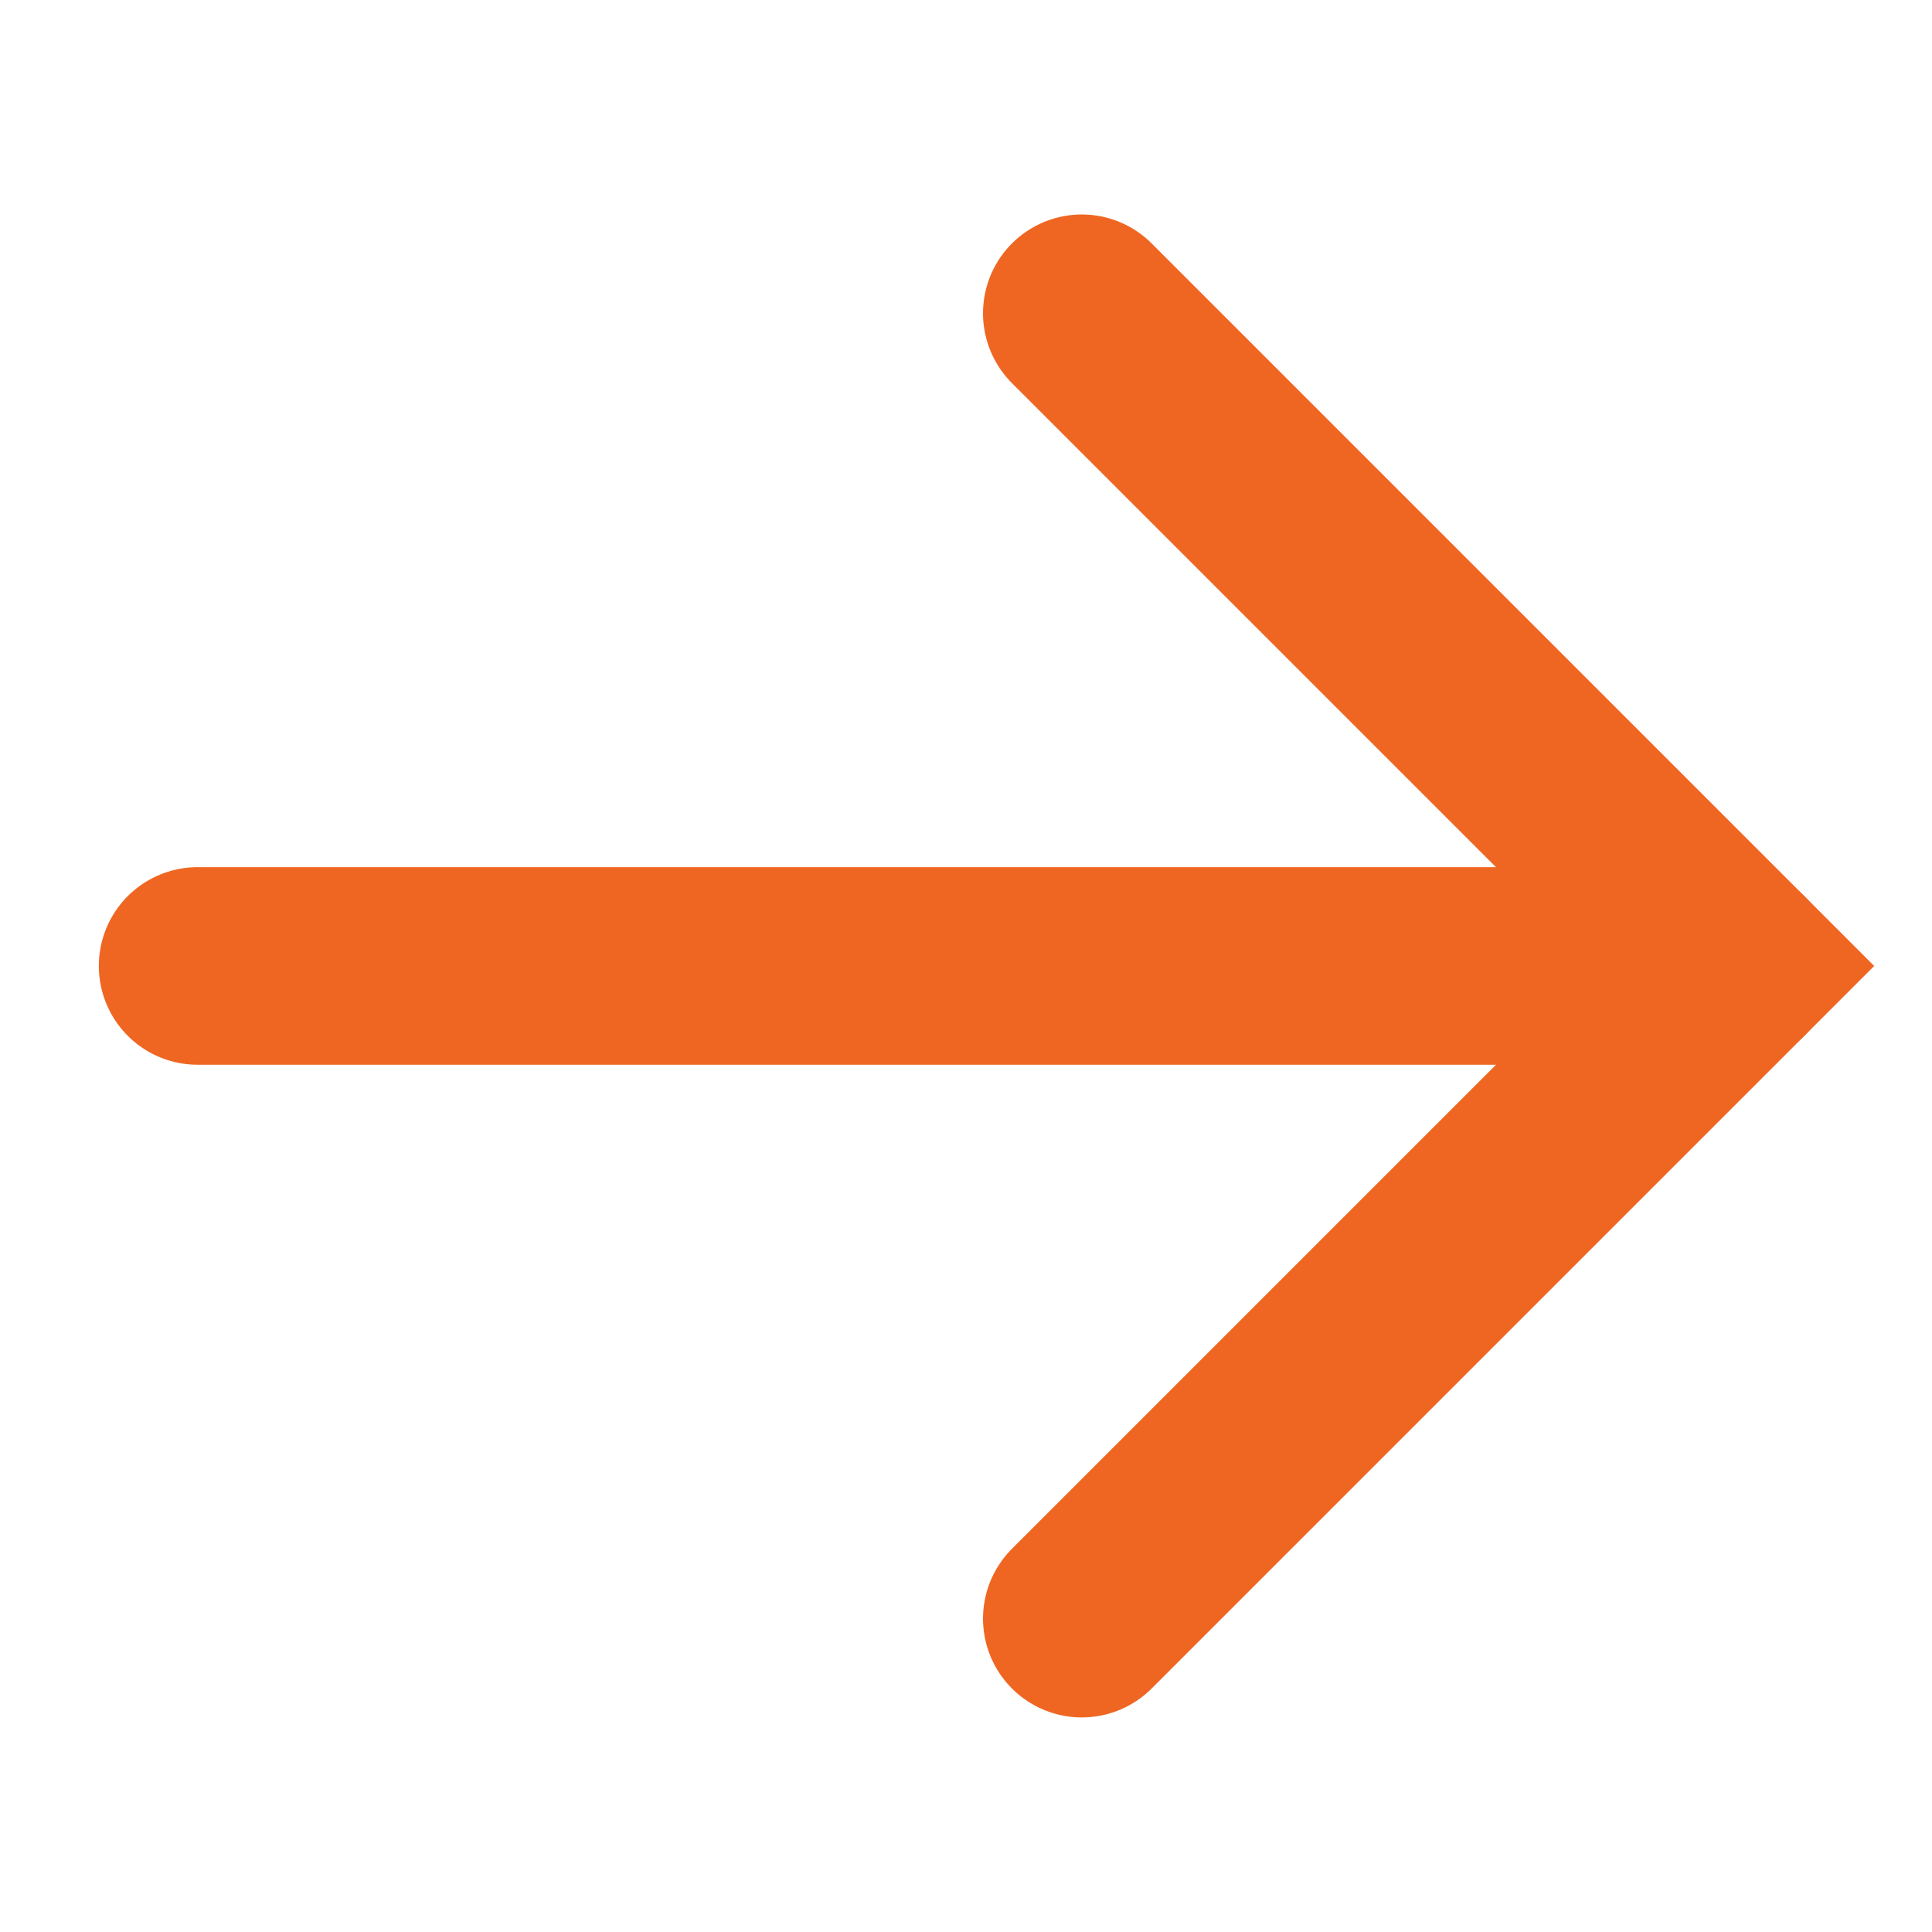
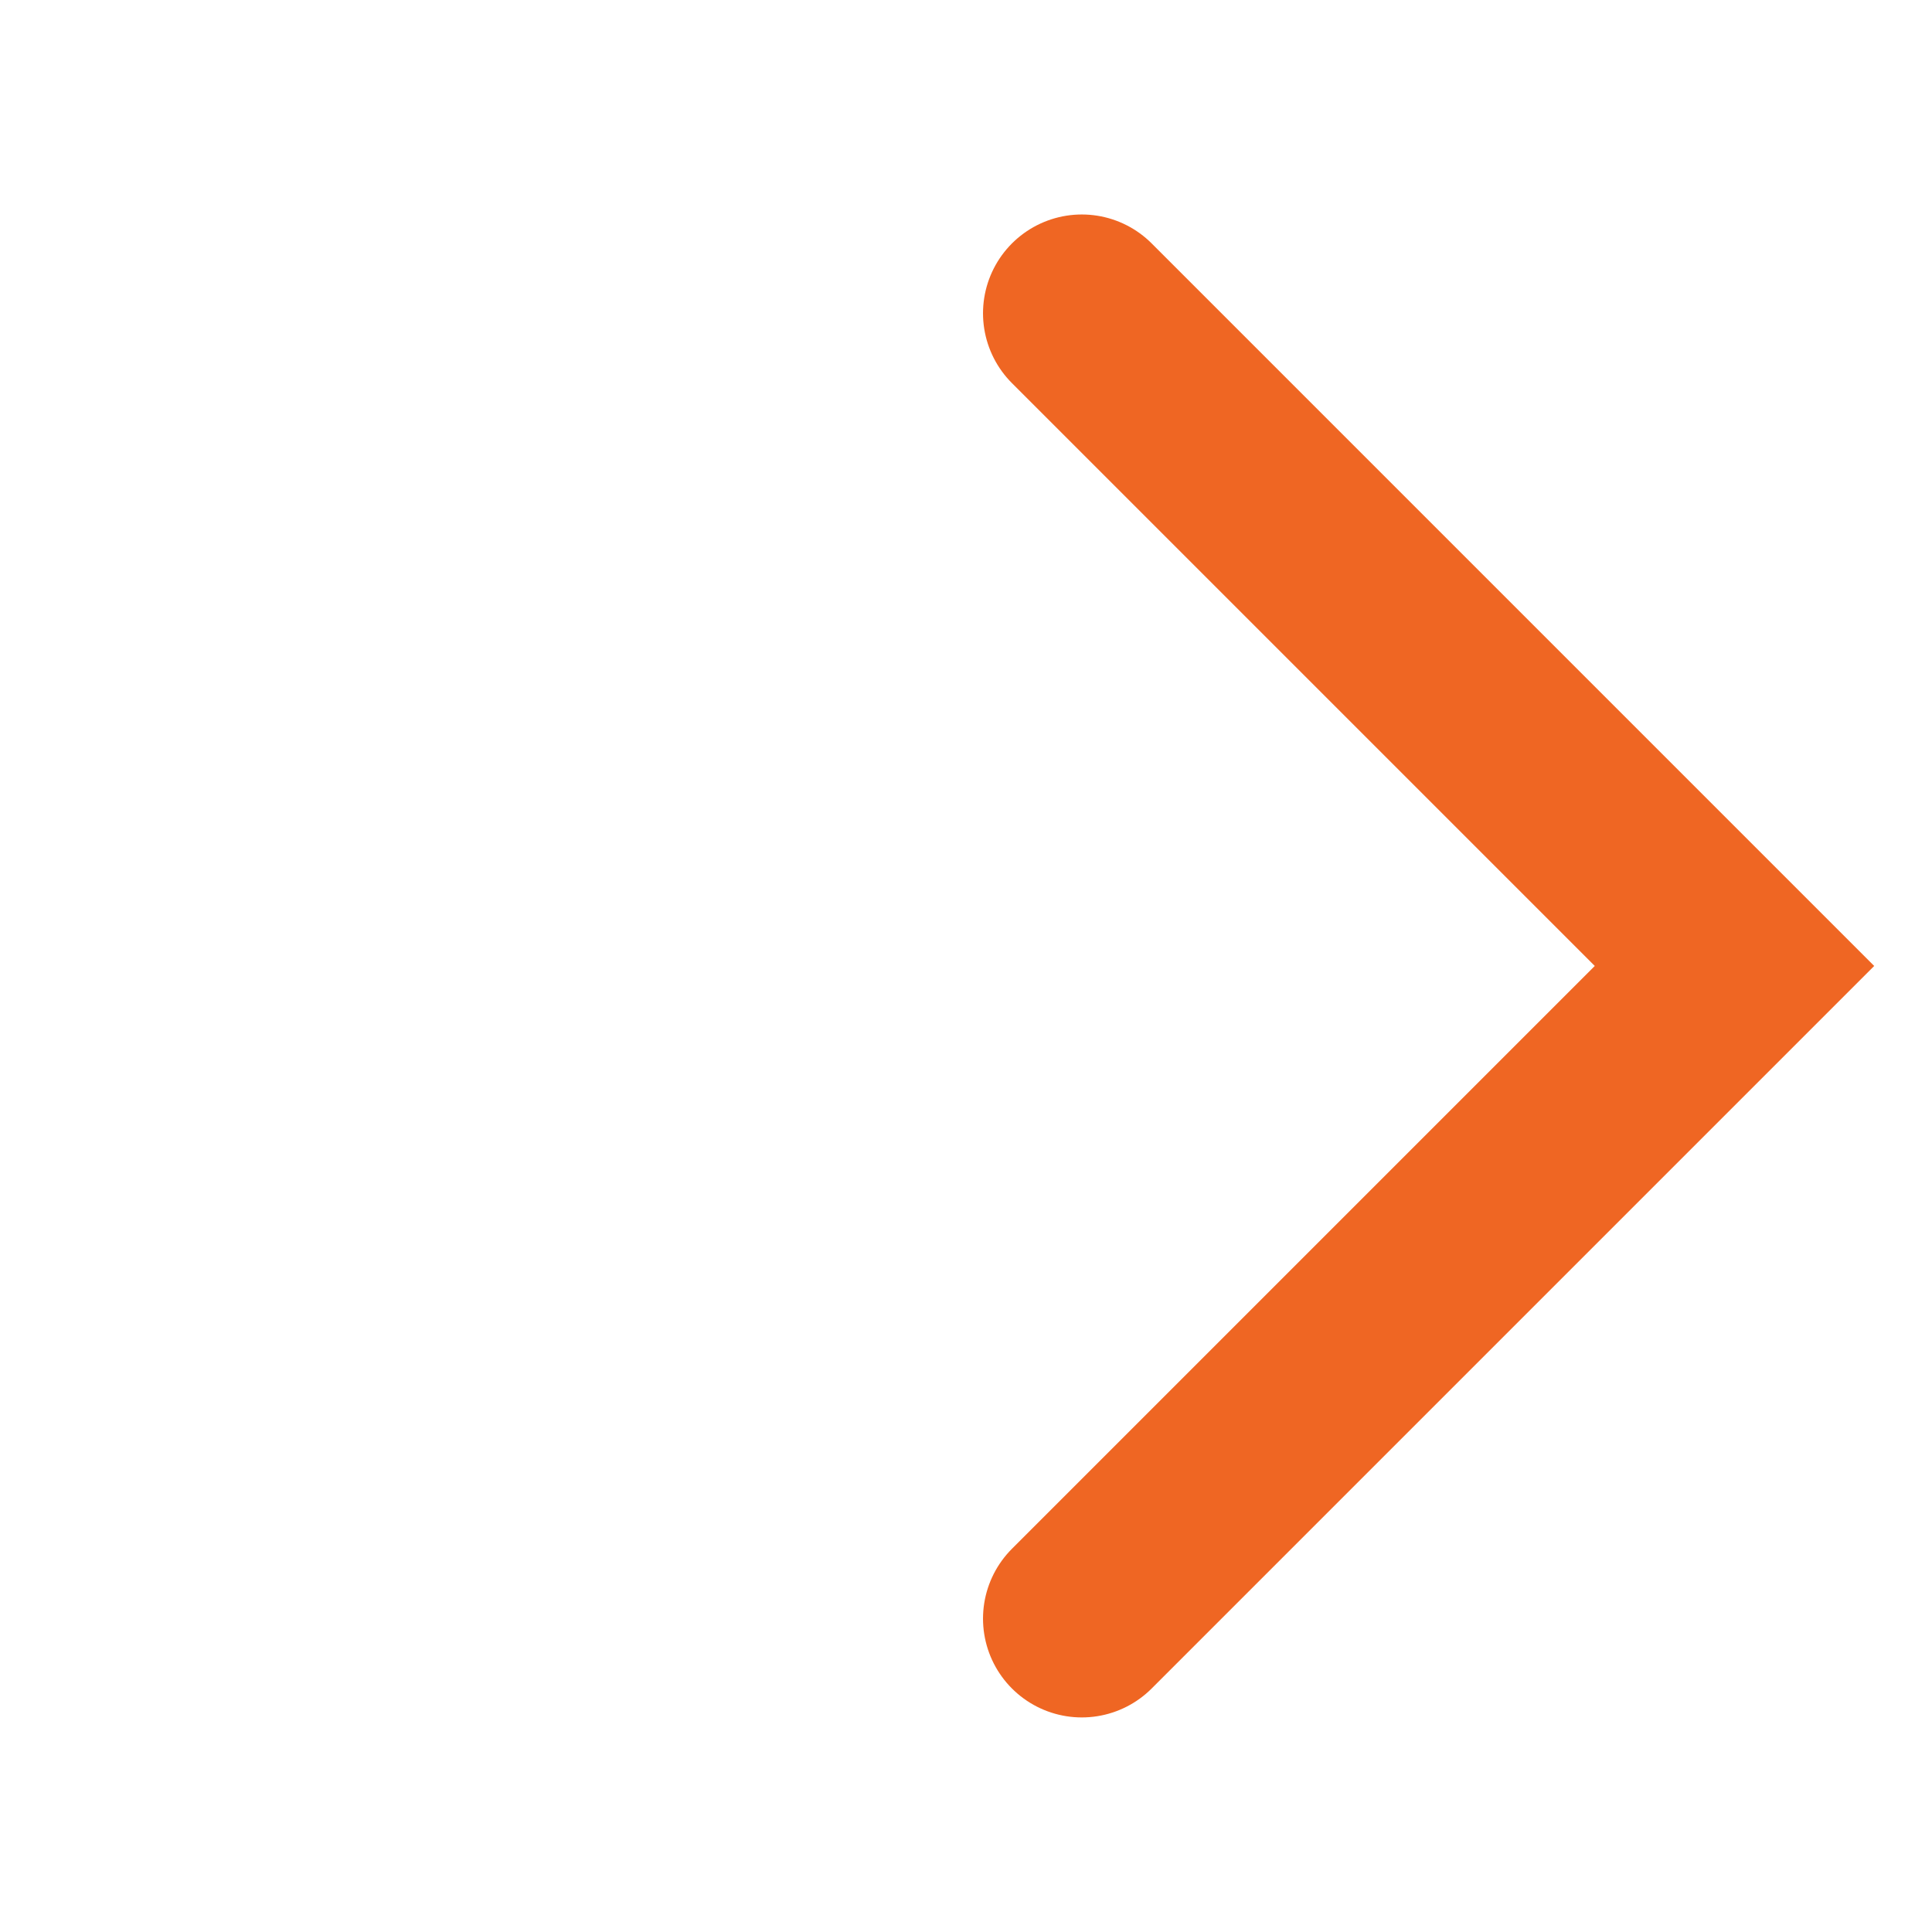
<svg xmlns="http://www.w3.org/2000/svg" width="19.556" height="19.556" viewBox="0 0 19.556 19.556">
  <defs>
    <style>
            .cls-1{fill:none;stroke:#ef6623;stroke-linecap:round;stroke-width:2px}
        </style>
  </defs>
  <g id="Group_162" transform="rotate(45 3354.395 -431.607)">
    <path id="Path_29" d="M971 2137h9.343v9.343" class="cls-1" transform="translate(326.657 103)" />
-     <path id="Path_30" d="M982 2137l-11 11" class="cls-1" transform="translate(325 103)" />
  </g>
</svg>